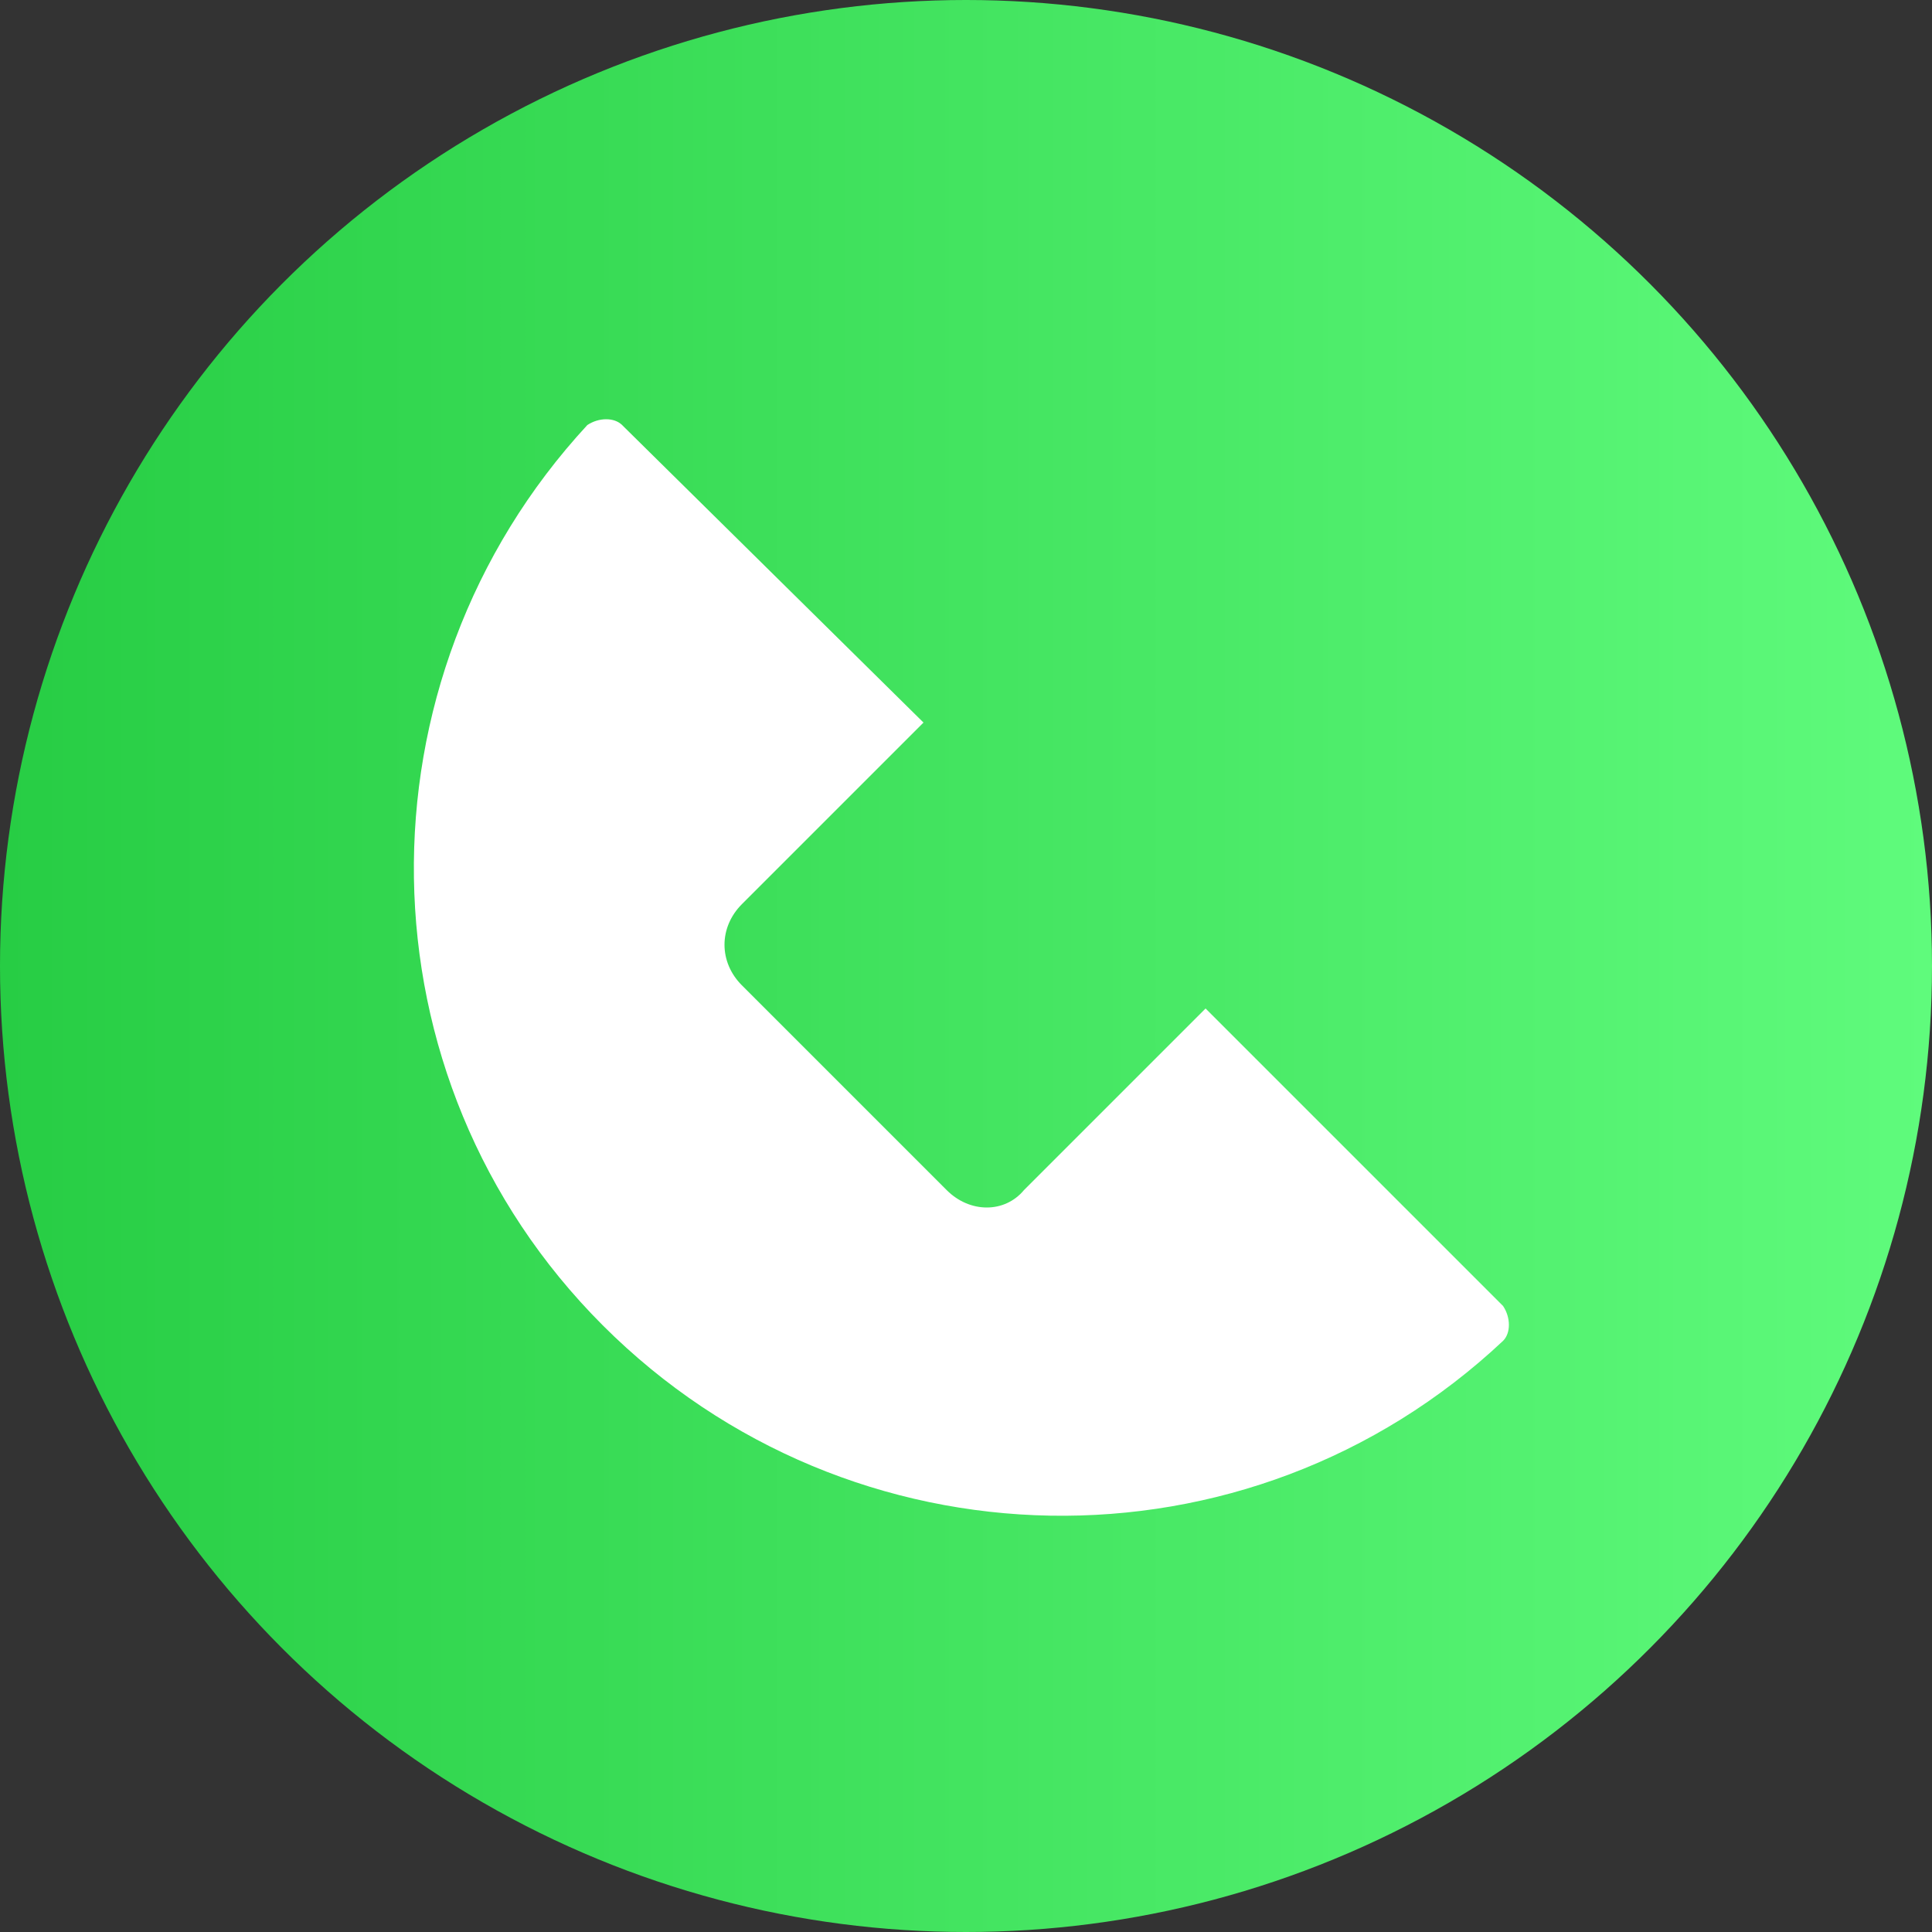
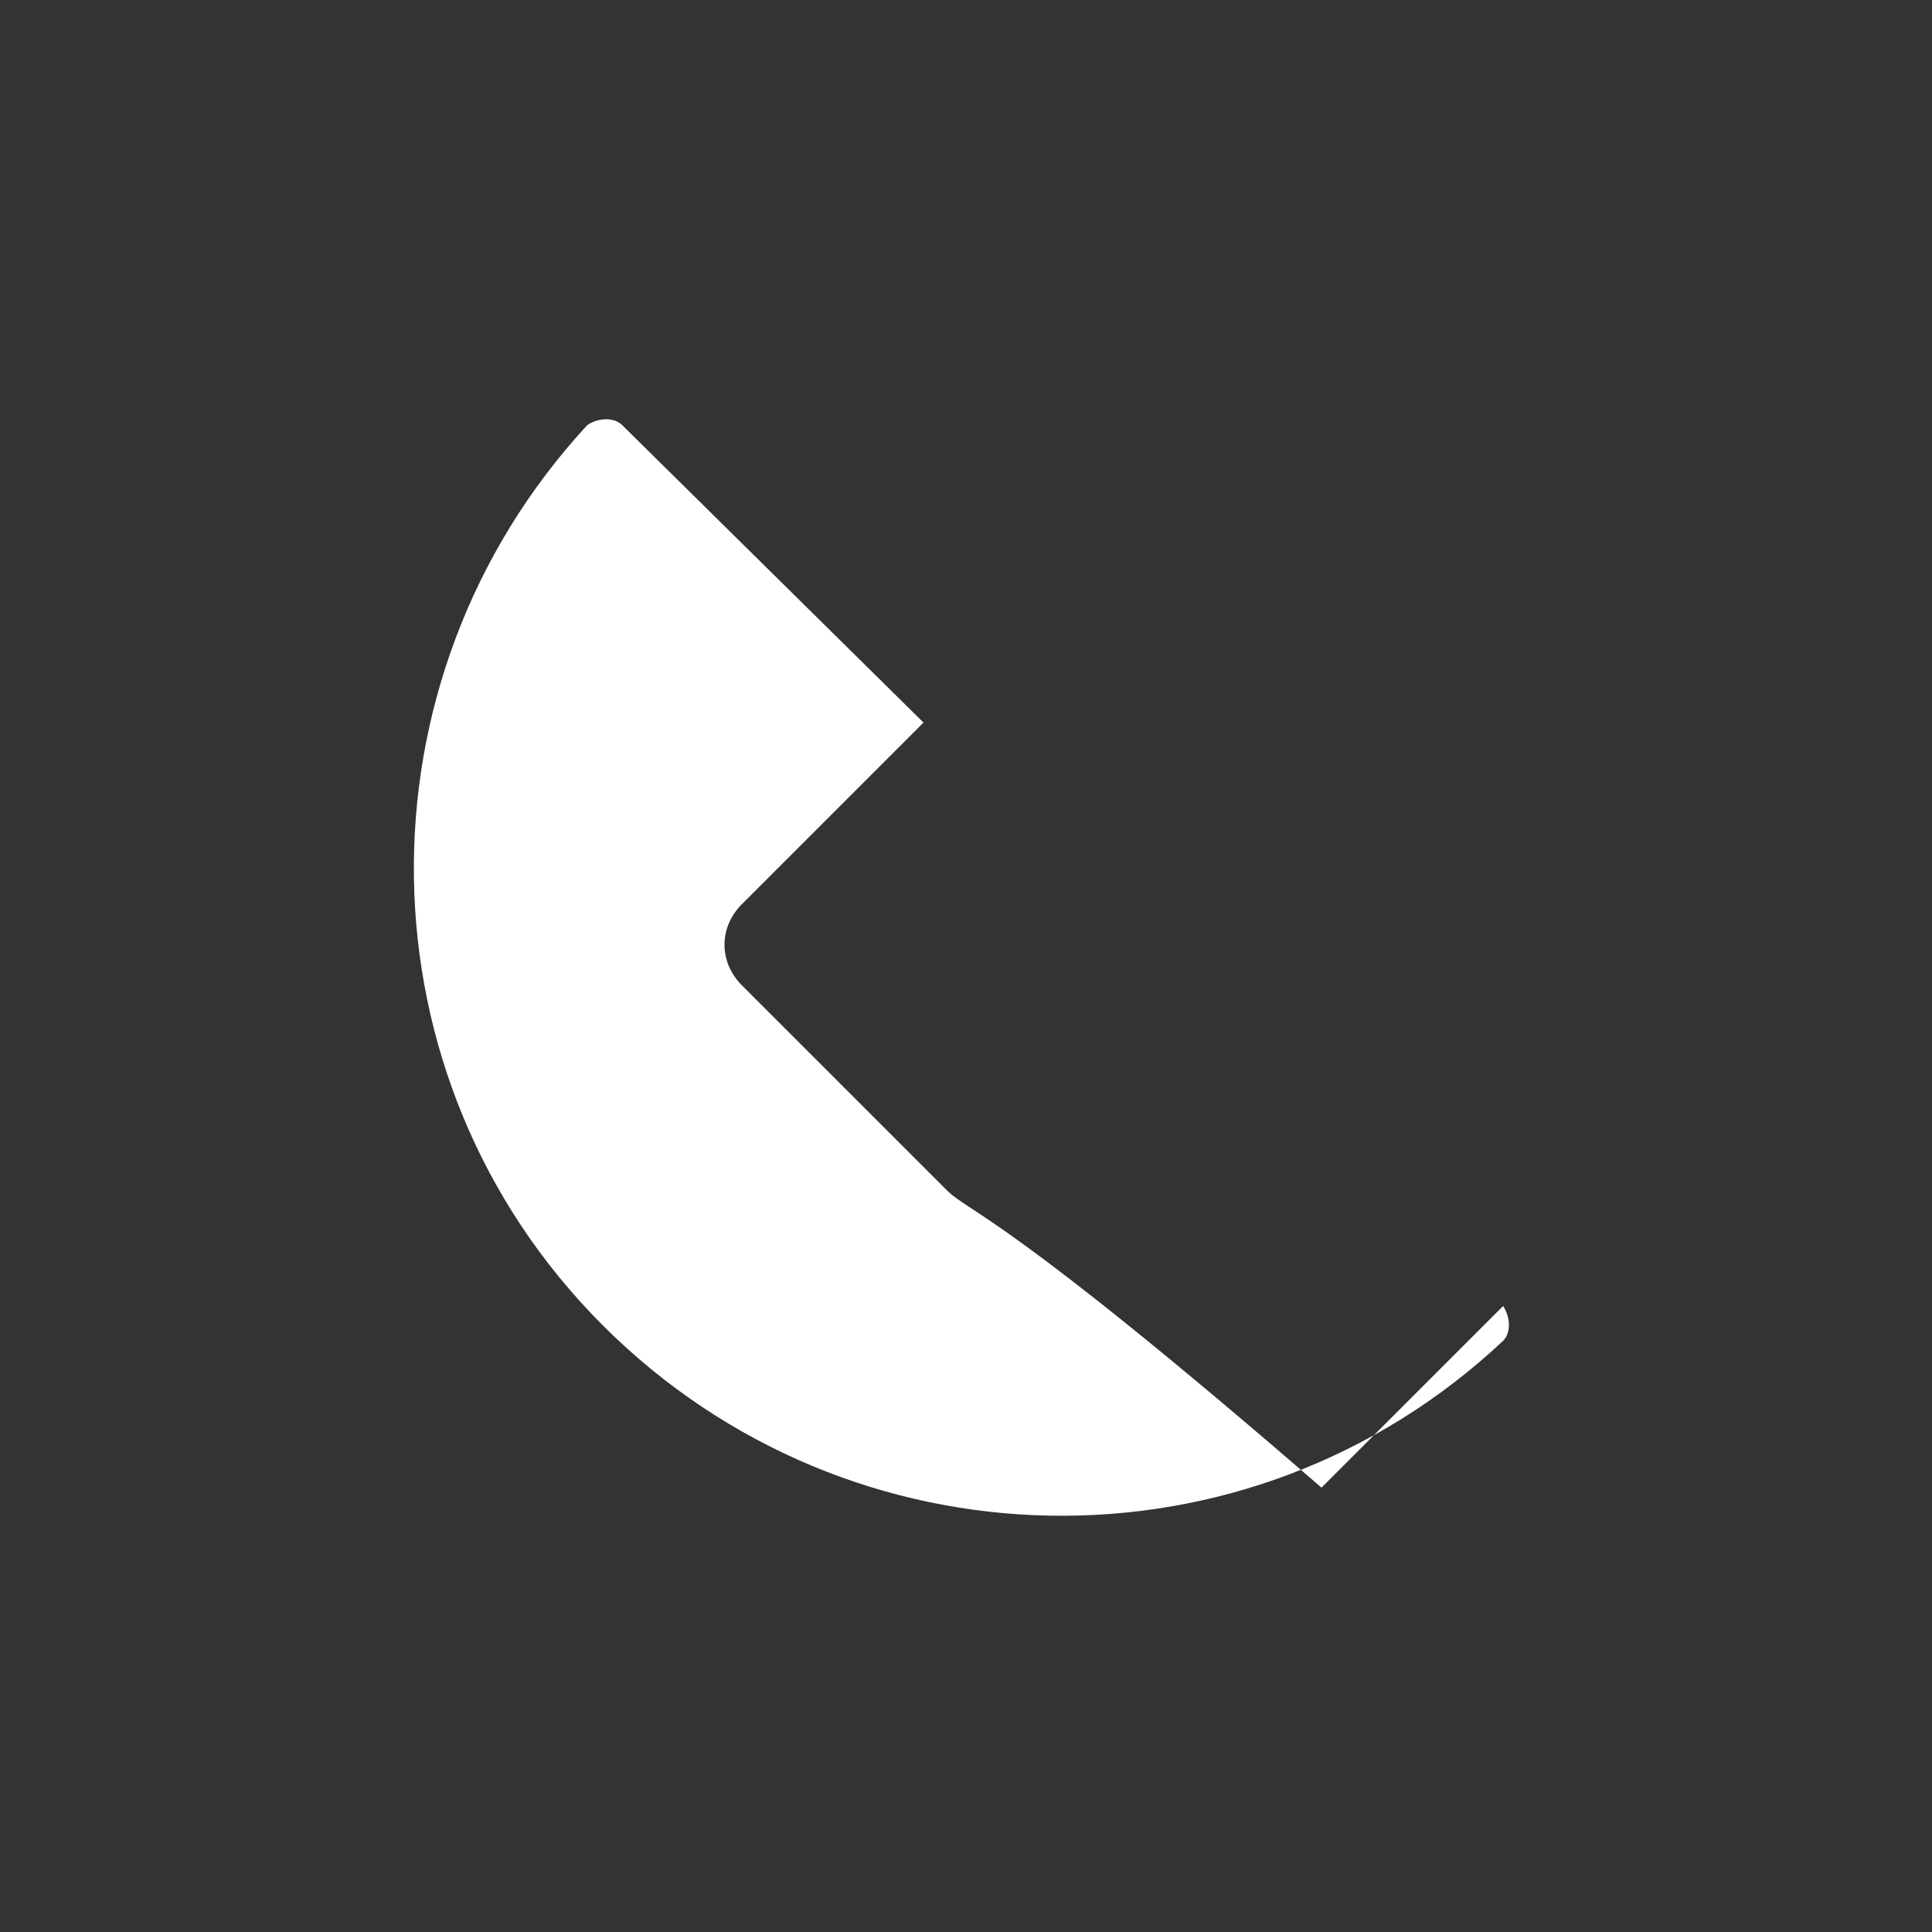
<svg xmlns="http://www.w3.org/2000/svg" version="1.1" id="Layer_1" x="0px" y="0px" viewBox="0 0 50 50" style="enable-background:new 0 0 50 50;" xml:space="preserve">
  <rect x="0" y="0" width="50" height="50" fill="#333333" stroke="none" />
  <style type="text/css">
	.st0{fill:url(#SVGID_1_);}
	.st1{fill-rule:evenodd;clip-rule:evenodd;fill:#FFFFFF;}
	.st2{fill-rule:evenodd;clip-rule:evenodd;fill:#1D99EE;}
	.st3{fill:#FFFFFF;}
	.st4{clip-path:url(#SVGID_00000132793712766099303490000001287776181106762161_);}
	.st5{fill:#FD0000;}
	.st6{fill:#2967B0;}
	.st7{fill:#FDFDFD;}
	.st8{fill:#1677F0;}
	.st9{fill:#35BC8F;}
	.st10{enable-background:new    ;}
	.st11{clip-path:url(#SVGID_00000092416886803102028250000002032588254501373595_);fill:#252956;}
	.st12{clip-path:url(#SVGID_00000079463103771551760760000000220839844940901006_);fill:#252956;}
	.st13{clip-path:url(#SVGID_00000008838806766559771260000006670831580058757552_);fill:#252956;}
	.st14{fill:#252956;}
	.st15{clip-path:url(#SVGID_00000095300584950912608970000012175363686747862712_);fill:#252956;}
	.st16{clip-path:url(#SVGID_00000075848721258859455940000001214243466811259531_);fill:#EDECF8;}
	.st17{fill:#0B2638;}
	.st18{fill:#95FCDE;}
	.st19{clip-path:url(#SVGID_00000048462389619402144530000006399929887187260859_);fill:#EDECF8;}
	.st20{fill:#61F7C9;}
	.st21{clip-path:url(#SVGID_00000013151472889069213430000000047988139857200269_);fill:#61F7C9;}
	.st22{fill:#3C4384;}
	.st23{fill:#012F49;}
	.st24{clip-path:url(#SVGID_00000002381352912200453030000013043424027283297463_);fill:#35BC8F;}
	.st25{clip-path:url(#SVGID_00000003087563746770852220000015158616300055585207_);fill:#95FCDE;}
	.st26{clip-path:url(#SVGID_00000010272837429648517760000001045292860032229809_);fill:#BFBEED;}
	.st27{clip-path:url(#SVGID_00000114032917228497765850000007146145959886224557_);fill:#BFBEED;}
	.st28{fill:#0D151D;}
	.st29{clip-path:url(#SVGID_00000039819298543708562030000009390460234834878866_);fill:#61F7C9;}
	.st30{clip-path:url(#SVGID_00000056394321061758157130000017041466186104424367_);fill:#252956;}
	.st31{clip-path:url(#SVGID_00000011018495302773561700000009899501000700435864_);fill:#252956;}
	.st32{clip-path:url(#SVGID_00000147222176301450054190000016680655215867796665_);fill:#252956;}
	.st33{clip-path:url(#SVGID_00000081607414228639210930000016165271371377775550_);fill:#252956;}
	.st34{clip-path:url(#SVGID_00000172428008636667218730000015148480331001145751_);fill:#252956;}
	.st35{clip-path:url(#SVGID_00000182505936962294519830000016745622888894635162_);fill:#252956;}
	.st36{clip-path:url(#SVGID_00000030482674475068443130000014060711914631915926_);fill:#252956;}
	.st37{clip-path:url(#SVGID_00000003092094504131514410000004918757009752283777_);fill:#252956;}
	.st38{clip-path:url(#SVGID_00000133530760971325012020000005185341514006279301_);fill:#252956;}
	.st39{clip-path:url(#SVGID_00000142896582008372223350000001941235173096000158_);fill:#252956;}
	.st40{clip-path:url(#SVGID_00000172410889199825312990000004282427891036882574_);fill:#252956;}
	.st41{clip-path:url(#SVGID_00000109742605167358951370000002077142548502078852_);fill:#252956;}
	.st42{clip-path:url(#SVGID_00000054956367937189339620000010280999605575284913_);fill:#252956;}
	.st43{clip-path:url(#SVGID_00000125569077504926595360000002373812174732107397_);fill:#252956;}
	.st44{clip-path:url(#SVGID_00000006670205481355355470000006779619023815870887_);fill:#252956;}
	.st45{clip-path:url(#SVGID_00000014632723208718644720000014019614213983567511_);fill:#252956;}
	.st46{clip-path:url(#SVGID_00000100381469722560118630000002116136127073187752_);fill:#252956;}
	.st47{clip-path:url(#SVGID_00000115504813831441905610000008887753874796402346_);fill:#252956;}
	.st48{clip-path:url(#SVGID_00000118357501638060038540000013130632337741281981_);fill:#252956;}
	.st49{clip-path:url(#SVGID_00000132805076640924853500000006852882795002192807_);fill:#252956;}
	.st50{clip-path:url(#SVGID_00000147182298864445474000000001963109420645767824_);fill:#252956;}
	.st51{clip-path:url(#SVGID_00000124135239979592192280000000059043343084125857_);fill:#252956;}
	.st52{clip-path:url(#SVGID_00000132787068675741887130000004600852454829996433_);fill:#252956;}
	.st53{clip-path:url(#SVGID_00000062150731125734514120000006761731152244048534_);fill:#252956;}
	.st54{clip-path:url(#SVGID_00000111161372116026204670000012855309224183602848_);fill:#252956;}
	.st55{clip-path:url(#SVGID_00000126315495469930846540000005716856563604348330_);fill:#252956;}
	.st56{clip-path:url(#SVGID_00000026137128034027087380000007594502676799302579_);fill:#252956;}
	.st57{clip-path:url(#SVGID_00000098915720965705190170000012219233472096584369_);fill:#252956;}
	.st58{clip-path:url(#SVGID_00000121263341532841896760000018249653402511427717_);fill:#252956;}
	.st59{clip-path:url(#SVGID_00000049938250306868820090000014615083215765660047_);fill:#252956;}
	.st60{clip-path:url(#SVGID_00000000912058337603046950000015208925808012054964_);fill:#252956;}
	.st61{clip-path:url(#SVGID_00000123400656975748132660000011725424160778257570_);fill:#252956;}
	.st62{clip-path:url(#SVGID_00000168113246270965975810000003745373780128355501_);fill:#252956;}
	.st63{clip-path:url(#SVGID_00000066489137250213839020000018215492252955414456_);fill:#252956;}
	.st64{clip-path:url(#SVGID_00000063628728824061063640000010996785411614406558_);fill:#252956;}
	.st65{clip-path:url(#SVGID_00000176749015165340617210000002866668281097130387_);fill:#252956;}
	.st66{clip-path:url(#SVGID_00000030471541313262717810000001188383529057836701_);fill:#252956;}
	.st67{clip-path:url(#SVGID_00000183938124780967759270000012746131493107307667_);fill:#252956;}
	.st68{clip-path:url(#SVGID_00000106119291858837660120000017622807067164061060_);fill:#252956;}
	.st69{clip-path:url(#SVGID_00000065779821199163943000000000167543997275094417_);fill:#252956;}
	.st70{clip-path:url(#SVGID_00000124124270799971655560000003909134610996618640_);fill:#252956;}
	.st71{clip-path:url(#SVGID_00000171708544183700466020000016275297301895794339_);fill:#252956;}
	.st72{clip-path:url(#SVGID_00000133527695858564036110000011257343815424797854_);fill:#252956;}
	.st73{clip-path:url(#SVGID_00000140703197367068295940000002331416494005644716_);fill:#252956;}
	.st74{clip-path:url(#SVGID_00000059284681884008440060000018144879830124905399_);fill:#252956;}
	.st75{clip-path:url(#SVGID_00000062890078763648015230000008454339179540264338_);fill:#252956;}
	.st76{clip-path:url(#SVGID_00000160912231501775171190000013861274681574621371_);fill:#252956;}
	.st77{clip-path:url(#SVGID_00000168819453985892211780000002988040925617649062_);fill:#252956;}
	.st78{clip-path:url(#SVGID_00000159429333195463456440000012161398635828939953_);fill:#252956;}
	.st79{clip-path:url(#SVGID_00000128451331955389232180000003482955152353068685_);fill:#252956;}
	.st80{clip-path:url(#SVGID_00000130624430774669339700000001118316914060301231_);fill:#252956;}
	.st81{clip-path:url(#SVGID_00000132067406774907298660000000934801449457025203_);fill:#252956;}
	.st82{clip-path:url(#SVGID_00000038412304040116789350000010373909691185882024_);fill:#252956;}
	.st83{clip-path:url(#SVGID_00000096026101776093841190000003639929520099955100_);fill:#252956;}
	.st84{clip-path:url(#SVGID_00000124855308409814391380000002137721900081408420_);fill:#252956;}
	.st85{clip-path:url(#SVGID_00000049210183721360685320000002137174636929467546_);fill:#252956;}
	.st86{clip-path:url(#SVGID_00000100371528556051382370000015210177259573206195_);fill:#252956;}
	.st87{clip-path:url(#SVGID_00000054266549033284645150000008024432264430216611_);fill:#252956;}
	.st88{clip-path:url(#SVGID_00000100369856471395895500000005405225530827285653_);fill:#252956;}
	.st89{clip-path:url(#SVGID_00000042702337617425707280000004225033913746232987_);fill:#252956;}
	.st90{clip-path:url(#SVGID_00000166652474722320955840000013149683801082999985_);fill:#252956;}
	.st91{clip-path:url(#SVGID_00000129197045921511635310000017671190761188457345_);fill:#252956;}
	.st92{clip-path:url(#SVGID_00000136399096289664417130000002268647774119321473_);fill:#252956;}
	.st93{clip-path:url(#SVGID_00000147927986882356582270000003293906779659246765_);fill:#252956;}
	.st94{clip-path:url(#SVGID_00000076582584618968335710000008671075025477189760_);fill:#252956;}
	.st95{clip-path:url(#SVGID_00000162319166861153287520000016208848115347137666_);fill:#252956;}
	.st96{clip-path:url(#SVGID_00000022548948904913549730000013737498976704026798_);fill:#252956;}
	.st97{clip-path:url(#SVGID_00000177454353892226477720000002946604165527128743_);fill:#252956;}
	.st98{clip-path:url(#SVGID_00000103985565132650032700000004213850807814626219_);fill:#252956;}
	.st99{clip-path:url(#SVGID_00000050658888083412828970000010759894564667230342_);fill:#252956;}
	.st100{clip-path:url(#SVGID_00000165945891010867787420000013626686620809059765_);fill:#252956;}
	.st101{clip-path:url(#SVGID_00000143612473445530897190000012837840487417304206_);fill:#252956;}
	.st102{clip-path:url(#SVGID_00000134963632721553652810000017527933958767087003_);fill:#252956;}
	.st103{clip-path:url(#SVGID_00000031917910865344349100000000893604366519864738_);fill:#252956;}
	.st104{clip-path:url(#SVGID_00000112629402442752394340000003356035012198722218_);fill:#252956;}
	.st105{clip-path:url(#SVGID_00000020372039620540338460000001218988222259050915_);fill:#252956;}
	.st106{clip-path:url(#SVGID_00000024691797134043028830000013654903785283943808_);fill:#252956;}
	.st107{clip-path:url(#SVGID_00000083801259285478602050000003921739928802741673_);fill:#252956;}
	.st108{clip-path:url(#SVGID_00000129927611336770521210000004949651721725108914_);fill:#252956;}
	.st109{clip-path:url(#SVGID_00000039842885371621756820000010028078582026139027_);fill:#252956;}
	.st110{clip-path:url(#SVGID_00000085221571240468469690000002355796350094882702_);fill:#252956;}
	.st111{clip-path:url(#SVGID_00000059998315132888200160000006809567497613886385_);fill:#252956;}
	.st112{clip-path:url(#SVGID_00000117649797402113689180000003577834773410152375_);fill:#252956;}
	.st113{clip-path:url(#SVGID_00000155115271201207529180000006812217237249232521_);fill:#252956;}
	.st114{clip-path:url(#SVGID_00000097458199471596242870000017986047325107688325_);fill:#252956;}
	.st115{clip-path:url(#SVGID_00000167368651419551230960000002974975143289955975_);fill:#252956;}
	.st116{clip-path:url(#SVGID_00000021827978711537404990000005145775306923482521_);fill:#252956;}
	.st117{clip-path:url(#SVGID_00000024700546980272203280000012554966420306768557_);fill:#252956;}
	.st118{clip-path:url(#SVGID_00000068657516062753727100000003296923305841841546_);fill:#252956;}
	.st119{clip-path:url(#SVGID_00000131332921815443928240000006875703706502073238_);fill:#252956;}
	.st120{clip-path:url(#SVGID_00000085969662993855865130000007308490974284725898_);fill:#252956;}
	.st121{clip-path:url(#SVGID_00000036944749125641642710000012552134415927534467_);fill:#252956;}
	.st122{clip-path:url(#SVGID_00000062884476921885193900000008021310515828126640_);fill:#252956;}
	.st123{clip-path:url(#SVGID_00000072249977382712767830000005643697805164140458_);fill:#252956;}
	.st124{clip-path:url(#SVGID_00000027566051532183944050000011795762266827403454_);fill:#252956;}
	.st125{clip-path:url(#SVGID_00000003796149019616004960000017549696574223139765_);fill:#252956;}
	.st126{clip-path:url(#SVGID_00000106856382665601577910000009332067952000104330_);fill:#252956;}
	.st127{clip-path:url(#SVGID_00000156545537779081829130000014381154247326568598_);fill:#252956;}
	.st128{clip-path:url(#SVGID_00000112619870814235874550000014478768807424362912_);fill:#252956;}
	.st129{clip-path:url(#SVGID_00000127727170781903174710000006519034554597817474_);fill:#252956;}
	.st130{clip-path:url(#SVGID_00000050622813256384965840000009899823793342806679_);fill:#252956;}
	.st131{clip-path:url(#SVGID_00000180368257509029287980000012339929715187728769_);fill:#252956;}
	.st132{clip-path:url(#SVGID_00000091702980211999898250000007449297767133452178_);fill:#252956;}
	.st133{clip-path:url(#SVGID_00000066477323881473283290000002884642685688948123_);fill:#252956;}
	.st134{clip-path:url(#SVGID_00000105397929852868410970000010609474603430608820_);fill:#252956;}
	.st135{clip-path:url(#SVGID_00000160187051302400527940000007276017562081979030_);fill:#252956;}
	.st136{clip-path:url(#SVGID_00000060737183172112250630000014177603210852952731_);fill:#252956;}
	.st137{clip-path:url(#SVGID_00000012472190852854445640000004270010458516714131_);fill:#252956;}
	.st138{clip-path:url(#SVGID_00000045596328829952383570000002860045286157781660_);fill:#252956;}
	.st139{clip-path:url(#SVGID_00000016785862275676161870000008180183665735726249_);fill:#252956;}
	.st140{clip-path:url(#SVGID_00000008837614630180629270000004085149013532827788_);fill:#252956;}
	.st141{clip-path:url(#SVGID_00000004542015578910579370000004507835406289209018_);fill:#252956;}
	.st142{clip-path:url(#SVGID_00000096032924572807353900000016717792530413274557_);fill:#252956;}
	.st143{clip-path:url(#SVGID_00000018929147600059528460000008324504814665485217_);fill:#252956;}
	.st144{clip-path:url(#SVGID_00000030459398631656156700000008730042440929959862_);fill:#252956;}
	.st145{clip-path:url(#SVGID_00000136388261737214039790000014746808982813409443_);fill:#252956;}
	.st146{clip-path:url(#SVGID_00000147940810077149035850000004457921483361162146_);fill:#252956;}
	.st147{clip-path:url(#SVGID_00000029042212485026945040000009101116010470247329_);fill:#252956;}
	.st148{clip-path:url(#SVGID_00000064344184357023496590000009445688623471258796_);fill:#252956;}
	.st149{clip-path:url(#SVGID_00000078729797677362706030000016792436809385132724_);fill:#252956;}
	.st150{clip-path:url(#SVGID_00000129901298057314814160000018057337774601136291_);fill:#252956;}
	.st151{clip-path:url(#SVGID_00000001654315014480299630000001601149641662925698_);fill:#252956;}
	.st152{clip-path:url(#SVGID_00000021096059073778686180000012391810631404337341_);fill:#252956;}
	.st153{clip-path:url(#SVGID_00000164516090226507457050000017607549732948589444_);fill:#252956;}
	.st154{clip-path:url(#SVGID_00000013194862264135456360000002433095798107117716_);fill:#252956;}
	.st155{clip-path:url(#SVGID_00000044166234875146621980000014357388844541464470_);fill:#252956;}
	.st156{clip-path:url(#SVGID_00000065047754138322348780000006648016401114735751_);fill:#252956;}
	.st157{clip-path:url(#SVGID_00000000206273522409171090000002926002639640113066_);fill:#252956;}
	.st158{clip-path:url(#SVGID_00000017475531538459069010000015506275968308362402_);fill:#252956;}
	.st159{clip-path:url(#SVGID_00000078022817494464211770000006762123601310034360_);fill:#252956;}
	.st160{clip-path:url(#SVGID_00000116951867676308708200000015315148005510204335_);fill:#252956;}
	.st161{clip-path:url(#SVGID_00000147201558749908169080000006125795284715666105_);fill:#252956;}
	.st162{clip-path:url(#SVGID_00000137810893682469059720000017673155362934291608_);fill:#252956;}
	.st163{clip-path:url(#SVGID_00000120527341336450458110000010357332225560160432_);fill:#252956;}
	.st164{clip-path:url(#SVGID_00000127006392375891640890000011909175316120387717_);fill:#252956;}
	.st165{clip-path:url(#SVGID_00000085248045341792924790000004250941508377502602_);fill:#252956;}
	.st166{clip-path:url(#SVGID_00000035519453873293254210000004526851556781010350_);fill:#252956;}
	.st167{clip-path:url(#SVGID_00000060717051314325958470000003419633383962621852_);fill:#252956;}
	.st168{clip-path:url(#SVGID_00000052804160595001317510000012074129441370995376_);fill:#252956;}
	.st169{clip-path:url(#SVGID_00000125598685795937378340000002921604191066301062_);fill:#252956;}
	.st170{clip-path:url(#SVGID_00000012474166249395365770000012095931848578972838_);fill:#252956;}
	.st171{clip-path:url(#SVGID_00000018941969573425210740000017824837723860604055_);fill:#252956;}
	.st172{clip-path:url(#SVGID_00000114763348580935156870000004318479422867346089_);fill:#252956;}
	.st173{clip-path:url(#SVGID_00000031909646157745572270000011105084437588609202_);fill:#252956;}
	.st174{clip-path:url(#SVGID_00000158007690871999946460000017227887255862027654_);fill:#252956;}
	.st175{clip-path:url(#SVGID_00000172405852979311189990000014566185429960165296_);fill:#252956;}
	.st176{clip-path:url(#SVGID_00000105388792624483382630000005637614846444117685_);fill:#252956;}
	.st177{clip-path:url(#SVGID_00000005980117398503693900000016470895248227766152_);fill:#252956;}
	.st178{clip-path:url(#SVGID_00000150798298573697469850000014860892641066118827_);fill:#252956;}
	.st179{clip-path:url(#SVGID_00000005239473187488449320000014233166843226797964_);fill:#252956;}
	.st180{clip-path:url(#SVGID_00000093888366956930254060000013696850213886629775_);fill:#252956;}
	.st181{clip-path:url(#SVGID_00000064322611654424604360000008253656063960994745_);fill:#252956;}
	.st182{clip-path:url(#SVGID_00000067228949127938892780000010303990398699959460_);fill:#252956;}
	.st183{clip-path:url(#SVGID_00000029013593197378084090000000399212588011482530_);fill:#252956;}
	.st184{clip-path:url(#SVGID_00000124147121197253850220000016901781981843692194_);fill:#252956;}
	.st185{clip-path:url(#SVGID_00000056408440327361092860000015624987781841549757_);fill:#252956;}
	.st186{clip-path:url(#SVGID_00000124841391902420785540000002413249982156683956_);fill:#252956;}
	.st187{clip-path:url(#SVGID_00000115496325568899770810000010996322870404703386_);fill:#252956;}
	.st188{clip-path:url(#SVGID_00000067218480733950618920000002250572337420400297_);fill:#252956;}
	.st189{clip-path:url(#SVGID_00000005257519653819739680000013713069444960117162_);fill:#252956;}
	.st190{clip-path:url(#SVGID_00000080204966049057124460000010164795746463343009_);fill:#252956;}
	.st191{clip-path:url(#SVGID_00000183928464682116627790000008892545555045286055_);fill:#252956;}
	.st192{clip-path:url(#SVGID_00000137834339107561257200000007685097968683184800_);fill:#252956;}
	.st193{clip-path:url(#SVGID_00000168093685011534381440000008437005743000148610_);fill:#252956;}
	.st194{clip-path:url(#SVGID_00000096762319940686750690000007407835396667328692_);fill:#252956;}
	.st195{clip-path:url(#SVGID_00000019677608213664718460000000221766717472560516_);fill:#252956;}
	.st196{clip-path:url(#SVGID_00000050661257304004842340000017751437671718967978_);fill:#252956;}
	.st197{clip-path:url(#SVGID_00000132067559649746449840000018334053876649986697_);fill:#252956;}
	.st198{clip-path:url(#SVGID_00000039817110587536675310000017734064340171899026_);fill:#252956;}
	.st199{clip-path:url(#SVGID_00000024714937814783010350000009957451655602859403_);fill:#252956;}
	.st200{clip-path:url(#SVGID_00000066488810475497863950000008424358311582489516_);fill:#252956;}
	.st201{clip-path:url(#SVGID_00000178901403799403299320000002315198544309964189_);fill:#252956;}
	.st202{clip-path:url(#SVGID_00000177473741221228150130000013378844176887695797_);fill:#252956;}
	.st203{clip-path:url(#SVGID_00000041258568707325866100000016565470592534781105_);fill:#252956;}
	.st204{clip-path:url(#SVGID_00000104700337545382333660000003800036178687823760_);fill:#252956;}
	.st205{clip-path:url(#SVGID_00000121272399376050160630000012715005817434766217_);fill:#252956;}
	.st206{clip-path:url(#SVGID_00000094601973561136780040000011169628608114742200_);fill:#252956;}
	.st207{clip-path:url(#SVGID_00000153691918494983494300000006609097593814848155_);fill:#252956;}
	.st208{clip-path:url(#SVGID_00000077281868851551916720000013975528516593786034_);fill:#252956;}
	.st209{clip-path:url(#SVGID_00000150102985424556853190000014730629910559458981_);fill:#252956;}
	.st210{clip-path:url(#SVGID_00000132771489585988374360000000713387901394074774_);fill:#252956;}
	.st211{clip-path:url(#SVGID_00000102512889206392026820000004930147169444555964_);fill:#252956;}
	.st212{clip-path:url(#SVGID_00000101793464040101761600000000964997667198829246_);fill:#252956;}
	.st213{clip-path:url(#SVGID_00000090974198970583729090000007347256088171764372_);fill:#252956;}
	.st214{clip-path:url(#SVGID_00000029020649769022815550000013150318851764164011_);fill:#252956;}
	.st215{clip-path:url(#SVGID_00000043420729397474636680000004276878599456893845_);fill:#252956;}
	.st216{clip-path:url(#SVGID_00000117641519814279287950000015189210021535372173_);fill:#252956;}
	.st217{clip-path:url(#SVGID_00000167389494275471489690000016927686443912078221_);fill:#252956;}
	.st218{clip-path:url(#SVGID_00000069383354223958855940000005310620474524578472_);fill:#252956;}
	.st219{clip-path:url(#SVGID_00000134959733040601620790000014618863828119664006_);fill:#252956;}
	.st220{clip-path:url(#SVGID_00000010992912306490847310000000804380356930460337_);fill:#252956;}
	.st221{clip-path:url(#SVGID_00000157306767013796818720000003463384544068209793_);fill:#252956;}
	.st222{clip-path:url(#SVGID_00000024686118545608165810000013702079674836009126_);fill:#252956;}
	.st223{clip-path:url(#SVGID_00000034780419098834876430000000854540042849308325_);fill:#252956;}
	.st224{clip-path:url(#SVGID_00000052066381223594823720000003107356092999395243_);fill:#252956;}
	.st225{fill:#272E67;}
	.st226{fill:#F3A984;}
	.st227{fill:#FFC7AD;}
	.st228{clip-path:url(#SVGID_00000083780587677459819940000009927156833524786590_);fill:#252956;}
	.st229{clip-path:url(#SVGID_00000024001576167664122900000017652457580172341396_);fill:#252956;}
	.st230{clip-path:url(#SVGID_00000160174770519399165430000005532795157551397567_);fill:#252956;}
	.st231{clip-path:url(#SVGID_00000132790653830523094470000004636936041107149227_);fill:#252956;}
	.st232{clip-path:url(#SVGID_00000028299629521017418790000010134321838607559059_);fill:#252956;}
	.st233{clip-path:url(#SVGID_00000044143610607657611630000008655282938387933105_);fill:#252956;}
	.st234{clip-path:url(#SVGID_00000176758543508971338330000012547285894259599547_);fill:#252956;}
	.st235{clip-path:url(#SVGID_00000108293019630795591620000015455414205019169724_);fill:#252956;}
	.st236{clip-path:url(#SVGID_00000130607548531208389450000006551009227617400244_);fill:#252956;}
	.st237{clip-path:url(#SVGID_00000052069749936237003750000007230477112609179035_);fill:#252956;}
	.st238{clip-path:url(#SVGID_00000116200651909266775080000004837275368650516920_);fill:#252956;}
	.st239{clip-path:url(#SVGID_00000099646328568389890990000016680504291988787887_);fill:#252956;}
	.st240{clip-path:url(#SVGID_00000164482987237660987260000007254737260215929256_);fill:#252956;}
	.st241{clip-path:url(#SVGID_00000003827331333206191020000015364986007922760066_);fill:#252956;}
	.st242{clip-path:url(#SVGID_00000023975540777637510820000014748447885790457239_);fill:#252956;}
	.st243{clip-path:url(#SVGID_00000098933050088381959270000002837965124527821484_);fill:#252956;}
	.st244{clip-path:url(#SVGID_00000173158432199403587780000013162886188775439531_);fill:#252956;}
	.st245{clip-path:url(#SVGID_00000045618817564235680060000012600364625555757718_);fill:#252956;}
	.st246{clip-path:url(#SVGID_00000049200770144021343770000015431181452613664650_);fill:#252956;}
	.st247{clip-path:url(#SVGID_00000138539768804300468340000009813267119154477727_);fill:#252956;}
	.st248{clip-path:url(#SVGID_00000000212465416199809650000000412912194289531814_);fill:#252956;}
	.st249{clip-path:url(#SVGID_00000001660693286974397100000006109167605554985654_);fill:#252956;}
	.st250{clip-path:url(#SVGID_00000036963072355189813300000003157742906880231056_);fill:#252956;}
	.st251{clip-path:url(#SVGID_00000145774734073098420130000018178489724275178405_);fill:#252956;}
	.st252{clip-path:url(#SVGID_00000138574314792292381400000000434597905033456319_);fill:#252956;}
	.st253{clip-path:url(#SVGID_00000080175105926571296690000005369727033593568399_);fill:#252956;}
	.st254{clip-path:url(#SVGID_00000165201003930267972940000002308807213994240428_);fill:#252956;}
	.st255{clip-path:url(#SVGID_00000062897873448846806760000002247870787815435191_);fill:#252956;}
	.st256{clip-path:url(#SVGID_00000159454643332045287330000014173501628756727980_);fill:#252956;}
	.st257{clip-path:url(#SVGID_00000067944014061755113890000003069715989187927470_);fill:#252956;}
	.st258{clip-path:url(#SVGID_00000059274850284908772920000007554901622558723496_);fill:#252956;}
	.st259{clip-path:url(#SVGID_00000060730224654944625520000008674017149789010101_);fill:#252956;}
	.st260{clip-path:url(#SVGID_00000175302560042789992700000006284285678130184126_);fill:#252956;}
	.st261{clip-path:url(#SVGID_00000112608678401088415520000007215302876746907021_);fill:#252956;}
	.st262{clip-path:url(#SVGID_00000067938365988215257050000004241306925448544415_);fill:#252956;}
	.st263{clip-path:url(#SVGID_00000041981311062948187650000013121770389851831683_);fill:#252956;}
	.st264{clip-path:url(#SVGID_00000026133150652501732980000012467956726799796611_);fill:#252956;}
	.st265{clip-path:url(#SVGID_00000099648173129127745340000007823795124030389917_);fill:#252956;}
	.st266{clip-path:url(#SVGID_00000167370333243004137310000009498102657858157203_);fill:#252956;}
	.st267{clip-path:url(#SVGID_00000084528755886623352000000006633868407707557037_);fill:#252956;}
	.st268{clip-path:url(#SVGID_00000055667621429537836780000003912715774399854997_);fill:#252956;}
	.st269{clip-path:url(#SVGID_00000173865371744352968650000016337049588997994425_);fill:#252956;}
	.st270{clip-path:url(#SVGID_00000062153505743461947790000009232910767036528778_);fill:#252956;}
	.st271{clip-path:url(#SVGID_00000063629920775485164770000009554111119264542907_);fill:#252956;}
	.st272{clip-path:url(#SVGID_00000059277166331380411230000004256814853506965421_);fill:#252956;}
	.st273{clip-path:url(#SVGID_00000109007858084546447070000001547129727466198699_);fill:#252956;}
	.st274{clip-path:url(#SVGID_00000097462533761813876220000008639028391770129813_);fill:#252956;}
	.st275{clip-path:url(#SVGID_00000155116972949260359150000005516648065569341058_);fill:#252956;}
	.st276{clip-path:url(#SVGID_00000155143160994048071940000002207246535092395179_);fill:#252956;}
	.st277{clip-path:url(#SVGID_00000176759731068210422640000012611845562442201531_);fill:#252956;}
	.st278{clip-path:url(#SVGID_00000146494312750314402370000017117729096600511634_);fill:#252956;}
	.st279{clip-path:url(#SVGID_00000133529000030962876270000004571609100147553930_);fill:#252956;}
	.st280{clip-path:url(#SVGID_00000144335525296345510050000012428589960474116766_);fill:#252956;}
	.st281{clip-path:url(#SVGID_00000146468664184453165930000017687090008403193781_);fill:#252956;}
	.st282{clip-path:url(#SVGID_00000053546417516439377360000003583880806750323612_);fill:#252956;}
	.st283{clip-path:url(#SVGID_00000144298469087497115130000009170003921878717312_);fill:#252956;}
	.st284{clip-path:url(#SVGID_00000079454564184069977090000005052984316860591755_);fill:#252956;}
	.st285{clip-path:url(#SVGID_00000106828736940898294520000008975554880818727053_);fill:#252956;}
	.st286{clip-path:url(#SVGID_00000153707822259171362190000002770676353989465256_);fill:#252956;}
	.st287{clip-path:url(#SVGID_00000073003012030090902860000016468395591682154925_);fill:#252956;}
	.st288{clip-path:url(#SVGID_00000109744873129808250940000013893944714394872987_);fill:#252956;}
	.st289{clip-path:url(#SVGID_00000072967327811652380570000015207126601812210071_);fill:#252956;}
	.st290{clip-path:url(#SVGID_00000041990695115720943290000000757363663480142722_);fill:#252956;}
	.st291{clip-path:url(#SVGID_00000011002013299246126660000014161290968537381005_);fill:#252956;}
	.st292{clip-path:url(#SVGID_00000072279077881139645130000002743754779270959796_);fill:#252956;}
	.st293{clip-path:url(#SVGID_00000015346901619689505430000007555636946672508064_);fill:#252956;}
	.st294{clip-path:url(#SVGID_00000021101108274564928980000016248062670074944673_);fill:#252956;}
	.st295{clip-path:url(#SVGID_00000039831893675232915710000012834940791487571091_);fill:#252956;}
	.st296{clip-path:url(#SVGID_00000145780929097150578800000003746073071642263714_);fill:#252956;}
	.st297{clip-path:url(#SVGID_00000112613761842033305450000004070570533122015875_);fill:#252956;}
	.st298{clip-path:url(#SVGID_00000034784500426036135540000011973146083783077548_);fill:#252956;}
	.st299{clip-path:url(#SVGID_00000109017449719463279830000011630296046824762502_);fill:#252956;}
	.st300{clip-path:url(#SVGID_00000123431979960488906150000018092904940002103443_);fill:#252956;}
	.st301{clip-path:url(#SVGID_00000119825398680125156660000004988436516328608683_);fill:#252956;}
	.st302{clip-path:url(#SVGID_00000075130776123485147920000006904741994788434619_);fill:#252956;}
	.st303{clip-path:url(#SVGID_00000106856157364109313390000005007493957044262318_);fill:#252956;}
	.st304{clip-path:url(#SVGID_00000150088488397567476060000011195390355988057262_);fill:#252956;}
	.st305{clip-path:url(#SVGID_00000106124750529682859700000011408515817241552051_);fill:#252956;}
	.st306{clip-path:url(#SVGID_00000173134914412830015850000010121581602750749326_);fill:#252956;}
	.st307{clip-path:url(#SVGID_00000003072722615859466900000006989798908933408390_);fill:#252956;}
	.st308{clip-path:url(#SVGID_00000127026486793162647540000017633289744653000890_);fill:#252956;}
	.st309{clip-path:url(#SVGID_00000049906955365356651400000010150549146411730323_);fill:#252956;}
	.st310{clip-path:url(#SVGID_00000036223490415906389280000017714748408453710242_);fill:#252956;}
	.st311{clip-path:url(#SVGID_00000038390515121744884530000000892340804859700388_);fill:#252956;}
	.st312{clip-path:url(#SVGID_00000096036458933475323930000012503434799638828167_);fill:#252956;}
	.st313{clip-path:url(#SVGID_00000010283185948922331050000016715308952472592317_);fill:#252956;}
	.st314{clip-path:url(#SVGID_00000042017699864117745770000009030989801641692064_);fill:#252956;}
	.st315{clip-path:url(#SVGID_00000155831712309427560590000014721611144868213928_);fill:#252956;}
	.st316{clip-path:url(#SVGID_00000078742475414324310390000012991835967757798582_);fill:#252956;}
	.st317{clip-path:url(#SVGID_00000167356103053929933510000001782469042930098606_);fill:#252956;}
	.st318{clip-path:url(#SVGID_00000088835115914682648580000007965576262601920914_);fill:#252956;}
	.st319{clip-path:url(#SVGID_00000144325430799689048420000014006525619796923578_);fill:#252956;}
	.st320{clip-path:url(#SVGID_00000112594183335342288080000006274066169542930840_);fill:#252956;}
	.st321{clip-path:url(#SVGID_00000180331311347944326250000008393823754069685426_);fill:#252956;}
	.st322{clip-path:url(#SVGID_00000009587933425005844700000006980373948367474327_);fill:#252956;}
	.st323{clip-path:url(#SVGID_00000160890841621693004730000014624394512212417724_);fill:#252956;}
	.st324{clip-path:url(#SVGID_00000133510395877854758840000017804831472627171510_);fill:#252956;}
	.st325{clip-path:url(#SVGID_00000074405439621732456000000006956314235151216796_);fill:#252956;}
	.st326{clip-path:url(#SVGID_00000051357811108467344860000001820468644780635579_);fill:#252956;}
	.st327{clip-path:url(#SVGID_00000090269189858299306650000009931135245552884870_);fill:#252956;}
	.st328{clip-path:url(#SVGID_00000023259812445389605700000010287113714168750232_);fill:#252956;}
	.st329{clip-path:url(#SVGID_00000122718234477292793220000012505921021194497168_);fill:#252956;}
	.st330{clip-path:url(#SVGID_00000049222642469440921910000015460572770596061065_);fill:#252956;}
	.st331{clip-path:url(#SVGID_00000182515675194492675070000015680963374027559828_);fill:#252956;}
	.st332{clip-path:url(#SVGID_00000076595470717913841590000004786507018060489658_);fill:#252956;}
	.st333{clip-path:url(#SVGID_00000145053325072365539270000005118251248349195956_);fill:#252956;}
	.st334{clip-path:url(#SVGID_00000027597223910394263350000001530172196848495498_);fill:#252956;}
	.st335{clip-path:url(#SVGID_00000118385620361697860020000000340053933393737131_);fill:#252956;}
	.st336{clip-path:url(#SVGID_00000037671269479237499880000000695707608845458820_);fill:#252956;}
	.st337{clip-path:url(#SVGID_00000136391904422018921660000002583312925462445240_);fill:#252956;}
	.st338{clip-path:url(#SVGID_00000139255061606151029680000001910895538123751823_);fill:#252956;}
	.st339{clip-path:url(#SVGID_00000078012895120579242000000003553994681328189855_);fill:#252956;}
	.st340{clip-path:url(#SVGID_00000150811571994812529160000007066876863859189638_);fill:#252956;}
	.st341{clip-path:url(#SVGID_00000072248656984015643280000002348732565170655366_);fill:#252956;}
	.st342{clip-path:url(#SVGID_00000062158452137718707820000006126220980873281688_);fill:#252956;}
	.st343{clip-path:url(#SVGID_00000054263053137231369350000000673107715852599216_);fill:#252956;}
	.st344{clip-path:url(#SVGID_00000158007993147350122210000003495414220813025696_);fill:#252956;}
	.st345{clip-path:url(#SVGID_00000062178181624319882210000005430139000291709878_);fill:#252956;}
	.st346{clip-path:url(#SVGID_00000069369118063419674170000015402374309393902229_);fill:#252956;}
	.st347{clip-path:url(#SVGID_00000102506631953980251220000016796348129084609432_);fill:#252956;}
	.st348{clip-path:url(#SVGID_00000150789615168823800910000004240706276244515461_);fill:#252956;}
	.st349{clip-path:url(#SVGID_00000164496859140290156580000012359865113476757674_);fill:#252956;}
	.st350{clip-path:url(#SVGID_00000138556354261661339520000002890012020408445850_);fill:#252956;}
	.st351{clip-path:url(#SVGID_00000025433398830062190730000005696066949465952920_);fill:#252956;}
	.st352{clip-path:url(#SVGID_00000079452726661616828130000005725500866410592906_);fill:#252956;}
	.st353{clip-path:url(#SVGID_00000052807074931351471350000018221017784094347666_);fill:#252956;}
	.st354{clip-path:url(#SVGID_00000140698231059399972210000013800057343513003439_);fill:#252956;}
	.st355{clip-path:url(#SVGID_00000175314285232905269090000014774827163979721149_);fill:#252956;}
	.st356{clip-path:url(#SVGID_00000088115083041512436380000005057606473521082768_);fill:#252956;}
	.st357{clip-path:url(#SVGID_00000006683053725559010960000010761029440279086270_);fill:#252956;}
	.st358{clip-path:url(#SVGID_00000145776651855839385620000006655252161808492418_);fill:#252956;}
	.st359{clip-path:url(#SVGID_00000150094363685059270860000012404408064306663072_);fill:#252956;}
	.st360{clip-path:url(#SVGID_00000148660759476103380820000005813539065042581662_);fill:#252956;}
	.st361{clip-path:url(#SVGID_00000034086180882725078780000003064926532406871430_);fill:#252956;}
	.st362{clip-path:url(#SVGID_00000143603950596663442600000011059698314891246210_);fill:#252956;}
	.st363{clip-path:url(#SVGID_00000127026364572199314210000007781439339350146964_);fill:#252956;}
	.st364{clip-path:url(#SVGID_00000121238172583659649380000002174053215025736866_);fill:#252956;}
	.st365{clip-path:url(#SVGID_00000018934247055719465900000006458368458779331225_);fill:#252956;}
	.st366{clip-path:url(#SVGID_00000077310057180985750410000002847629270844712870_);fill:#252956;}
	.st367{clip-path:url(#SVGID_00000130628610855740380940000014223621193352541852_);fill:#252956;}
	.st368{clip-path:url(#SVGID_00000129917121659239562250000015083845603784957087_);fill:#252956;}
	.st369{clip-path:url(#SVGID_00000173840967907032353700000001637495250506509221_);fill:#252956;}
	.st370{clip-path:url(#SVGID_00000054237482650888369430000009056596010612832684_);fill:#252956;}
	.st371{clip-path:url(#SVGID_00000179606993659506174040000013335405395577537214_);fill:#252956;}
	.st372{clip-path:url(#SVGID_00000021813381302314350010000015836758665763646082_);fill:#252956;}
	.st373{clip-path:url(#SVGID_00000142164491597586003260000009876882892271776145_);fill:#252956;}
	.st374{clip-path:url(#SVGID_00000062898423886445105540000012109896681324380307_);fill:#252956;}
	.st375{clip-path:url(#SVGID_00000012435967966499019330000015484747549586182823_);fill:#252956;}
	.st376{clip-path:url(#SVGID_00000123405285226319409940000001450439882201170600_);fill:#252956;}
	.st377{clip-path:url(#SVGID_00000150095293819706766520000006119611457068135835_);fill:#252956;}
	.st378{clip-path:url(#SVGID_00000093166046294145754270000018055071172880033451_);fill:#252956;}
	.st379{clip-path:url(#SVGID_00000033328886377133513090000001494885253349507251_);fill:#252956;}
	.st380{clip-path:url(#SVGID_00000015342584225023401920000016188781602287724425_);fill:#252956;}
	.st381{clip-path:url(#SVGID_00000065056177182993309600000017558306977813955497_);fill:#252956;}
	.st382{clip-path:url(#SVGID_00000104678538866038703620000011746064210427589053_);fill:#252956;}
	.st383{clip-path:url(#SVGID_00000159429485942070959170000011502023546337431996_);fill:#252956;}
	.st384{clip-path:url(#SVGID_00000038380565490145581470000008201842134603858314_);fill:#252956;}
	.st385{clip-path:url(#SVGID_00000078020389573314184450000011834506008521152655_);fill:#252956;}
	.st386{clip-path:url(#SVGID_00000157279113336254842430000003824296571765969582_);fill:#95FCDE;}
	.st387{fill:#E4E6F0;}
	.st388{fill:#B6FFEC;}
	.st389{clip-path:url(#SVGID_00000173136357860138774790000009109219524093886343_);fill:#0D151D;}
	.st390{clip-path:url(#SVGID_00000156569720784464765610000006539484341996229280_);fill:#0D151D;}
	.st391{fill:#E1DEF8;}
	.st392{fill:#7A472D;}
	.st393{fill:#A26749;}
	.st394{fill:#C5FFED;}
	.st395{clip-path:url(#SVGID_00000036237102615908915180000005979365220438811558_);fill:#C5FFED;}
	.st396{clip-path:url(#SVGID_00000005988324343358712100000016231971319875114682_);fill:#EDECF8;}
	.st397{clip-path:url(#SVGID_00000127045187908732890050000013041581112539217080_);fill:#C5FFED;}
	.st398{clip-path:url(#SVGID_00000112592647131609685870000009558316171270499470_);fill:#35BC8F;}
	.st399{clip-path:url(#SVGID_00000003106369718098067460000004417273044726626219_);fill:#35BC8F;}
	.st400{clip-path:url(#SVGID_00000140016573063735090950000006402957457353520537_);fill:#95FCDE;}
	.st401{fill:#EDECF8;}
	.st402{clip-path:url(#SVGID_00000181775431173585973450000013671852526661531813_);fill:#C5FFED;}
	.st403{clip-path:url(#SVGID_00000118355020968338772860000013594946888512863123_);fill:#EDECF8;}
	.st404{clip-path:url(#SVGID_00000144320666496624977360000003939654654055926191_);fill:#95FCDE;}
	.st405{clip-path:url(#SVGID_00000174603371462034595010000003244975178229610687_);fill:#35BC8F;}
	.st406{clip-path:url(#SVGID_00000029742442375103668720000005392635425487633848_);fill:#95FCDE;}
	.st407{clip-path:url(#SVGID_00000057864715508769962830000000004914708762269363_);fill:#95FCDE;}
	.st408{clip-path:url(#SVGID_00000178891408469689547860000006013276768640585895_);fill:#95FCDE;}
	.st409{clip-path:url(#SVGID_00000160186005503025984700000004591465230733334456_);fill:#272E67;}
	.st410{clip-path:url(#SVGID_00000143615068642962269170000016064736911744221620_);fill:#272E67;}
	.st411{fill:#323974;}
	.st412{fill:url(#SVGID_00000076580802688460901150000001150171152801108129_);}
	.st413{fill:#261D22;}
	.st414{fill:#9ED9F8;}
	.st415{fill:#101429;}
	.st416{fill:url(#SVGID_00000069397501427521499770000009072586314953636495_);}
	.st417{fill:url(#SVGID_00000170247508472712017810000005174741510196702350_);}
	.st418{fill:none;stroke:#FFFFFF;stroke-width:0.319;stroke-miterlimit:10;}
	.st419{fill:url(#SVGID_00000163785755510638412460000000654033050728337290_);}
	.st420{fill:url(#SVGID_00000085217048379004641470000000003402001546920860_);}
	.st421{fill:url(#SVGID_00000180355623593729105680000011673996973181854894_);}
	.st422{fill:url(#SVGID_00000052069484856663863200000006195219692521004977_);}
	.st423{fill:none;stroke:#FFFFFF;stroke-width:0.276;stroke-miterlimit:10;}
	.st424{fill:url(#SVGID_00000088134864934409920050000000127302702561758397_);}
	.st425{fill:url(#SVGID_00000103980926461965395990000016629793579565924234_);}
	.st426{fill:none;stroke:#FFFFFF;stroke-width:0.41;stroke-miterlimit:10;}
	.st427{fill:url(#SVGID_00000093162118505000686260000012490444600179739052_);}
	.st428{fill:url(#SVGID_00000123407093879444744350000012275870084863808665_);}
	.st429{fill:#E50054;}
	.st430{opacity:0.6;}
	.st431{fill:#00A87C;}
	.st432{opacity:0.78;fill:#0D151D;}
	.st433{fill:url(#SVGID_00000067194127937703414460000005951391029404844679_);}
	.st434{fill:url(#SVGID_00000173852416355892000120000007127841356752306861_);}
	.st435{fill:url(#SVGID_00000094592905180101431090000005676496966305442983_);}
	.st436{fill:#00F4BA;}
	.st437{fill:url(#SVGID_00000009576739401099890980000001189987454126574262_);}
	.st438{fill:#DADADA;}
	.st439{fill:#F6F5F5;}
	.st440{fill:#02B788;}
	.st441{opacity:0.3;fill:#FFFFFF;}
	.st442{fill:#102048;}
	.st443{fill:#D3DFFF;}
	.st444{opacity:0.3;fill:#86A7FF;}
	.st445{fill:#1F3C88;}
	.st446{opacity:0.6;fill:#1F3C88;}
	.st447{fill:#F9B384;}
	.st448{opacity:0.4;fill:#EB5D60;}
	.st449{fill:#E28B6D;}
	.st450{opacity:0.4;fill:#1F3C88;}
	.st451{opacity:0.4;}
	.st452{fill:#D3E4FF;}
	.st453{fill:#A9C2FF;}
	.st454{opacity:0.5;fill:#E8F2FA;}
	.st455{fill:#E8F2FA;}
	.st456{fill:#FFAE73;}
	.st457{fill:#1E3865;}
	.st458{fill:#F9924F;}
	.st459{fill:#00DD9E;}
	.st460{fill:#007A54;}
	.st461{fill:#FFA05E;}
	.st462{opacity:0.5;}
	.st463{fill:#ACCEFC;}
	.st464{fill:#73B471;}
	.st465{fill:#9BD399;}
	.st466{fill:#FDDBBA;}
	.st467{fill:#00E0A0;}
	.st468{fill:#FF9D5D;}
	.st469{fill:#104995;}
	.st470{fill:#2D3554;}
	.st471{fill:#8EB2F3;}
	.st472{fill:#3C8AD7;}
	.st473{fill:#F9BB04;}
	.st474{fill:#34A752;}
	.st475{fill:#F0F0F0;}
	.st476{fill:#E0E0E0;}
	.st477{fill:#27DEBF;}
	.st478{opacity:0.2;}
	.st479{fill:#37474F;}
	.st480{fill:#263238;}
	.st481{fill:#455A64;}
	.st482{opacity:0.15;}
	.st483{opacity:0.7;fill:#FFFFFF;}
	.st484{opacity:0.8;fill:#455A64;}
	.st485{fill:#EBEBEB;}
	.st486{opacity:0.3;}
	.st487{fill:#FAFAFA;}
	.st488{opacity:0.8;fill:#FAFAFA;}
	.st489{opacity:0.1;}
	.st490{opacity:0.4;fill:#FFFFFF;}
	.st491{fill:#FFA8A7;}
	.st492{fill:#F5F5F5;}
	.st493{fill:#F28F8F;}
	.st494{fill:#E9E9E9;}
	.st495{fill:#DB4437;}
	.st496{fill:#F1F1F1;}
	.st497{fill:#C53929;}
	.st498{fill:#A35C54;}
	.st499{fill:#C6C5C5;}
	.st500{fill:#AF392E;}
	.st501{fill:#A53528;}
	.st502{fill:#7F7372;}
	.st503{fill:#D23F31;}
	.st504{fill:#B5B5B5;}
	.st505{fill:#AEADAD;}
	.st506{fill:#B1483F;}
	.st507{fill:#CFCFCF;}
	.st508{fill:#E1E1E1;}
	.st509{fill:url(#SVGID_00000147934155685945791520000002789196827270124465_);}
</style>
  <linearGradient id="SVGID_1_" gradientUnits="userSpaceOnUse" x1="0" y1="25" x2="50" y2="25">
    <stop offset="0" style="stop-color:#27CD44" />
    <stop offset="1" style="stop-color:#5FFB7C" />
  </linearGradient>
-   <circle class="st0" cx="25" cy="25" r="25" />
  <g>
-     <path class="st3" d="M24.5,30.8l-5.3-5.3c-0.6-0.6-0.6-1.5,0-2.1l4.7-4.7L16.1,11c-0.2-0.2-0.6-0.2-0.9,0c-6.1,6.6-6,16.9,0.4,23.3   c6.4,6.4,16.7,6.6,23.3,0.4c0.2-0.2,0.2-0.6,0-0.9l-7.7-7.7l-4.7,4.7C26,31.4,25.1,31.4,24.5,30.8z" />
+     <path class="st3" d="M24.5,30.8l-5.3-5.3c-0.6-0.6-0.6-1.5,0-2.1l4.7-4.7L16.1,11c-0.2-0.2-0.6-0.2-0.9,0c-6.1,6.6-6,16.9,0.4,23.3   c6.4,6.4,16.7,6.6,23.3,0.4c0.2-0.2,0.2-0.6,0-0.9l-4.7,4.7C26,31.4,25.1,31.4,24.5,30.8z" />
  </g>
</svg>